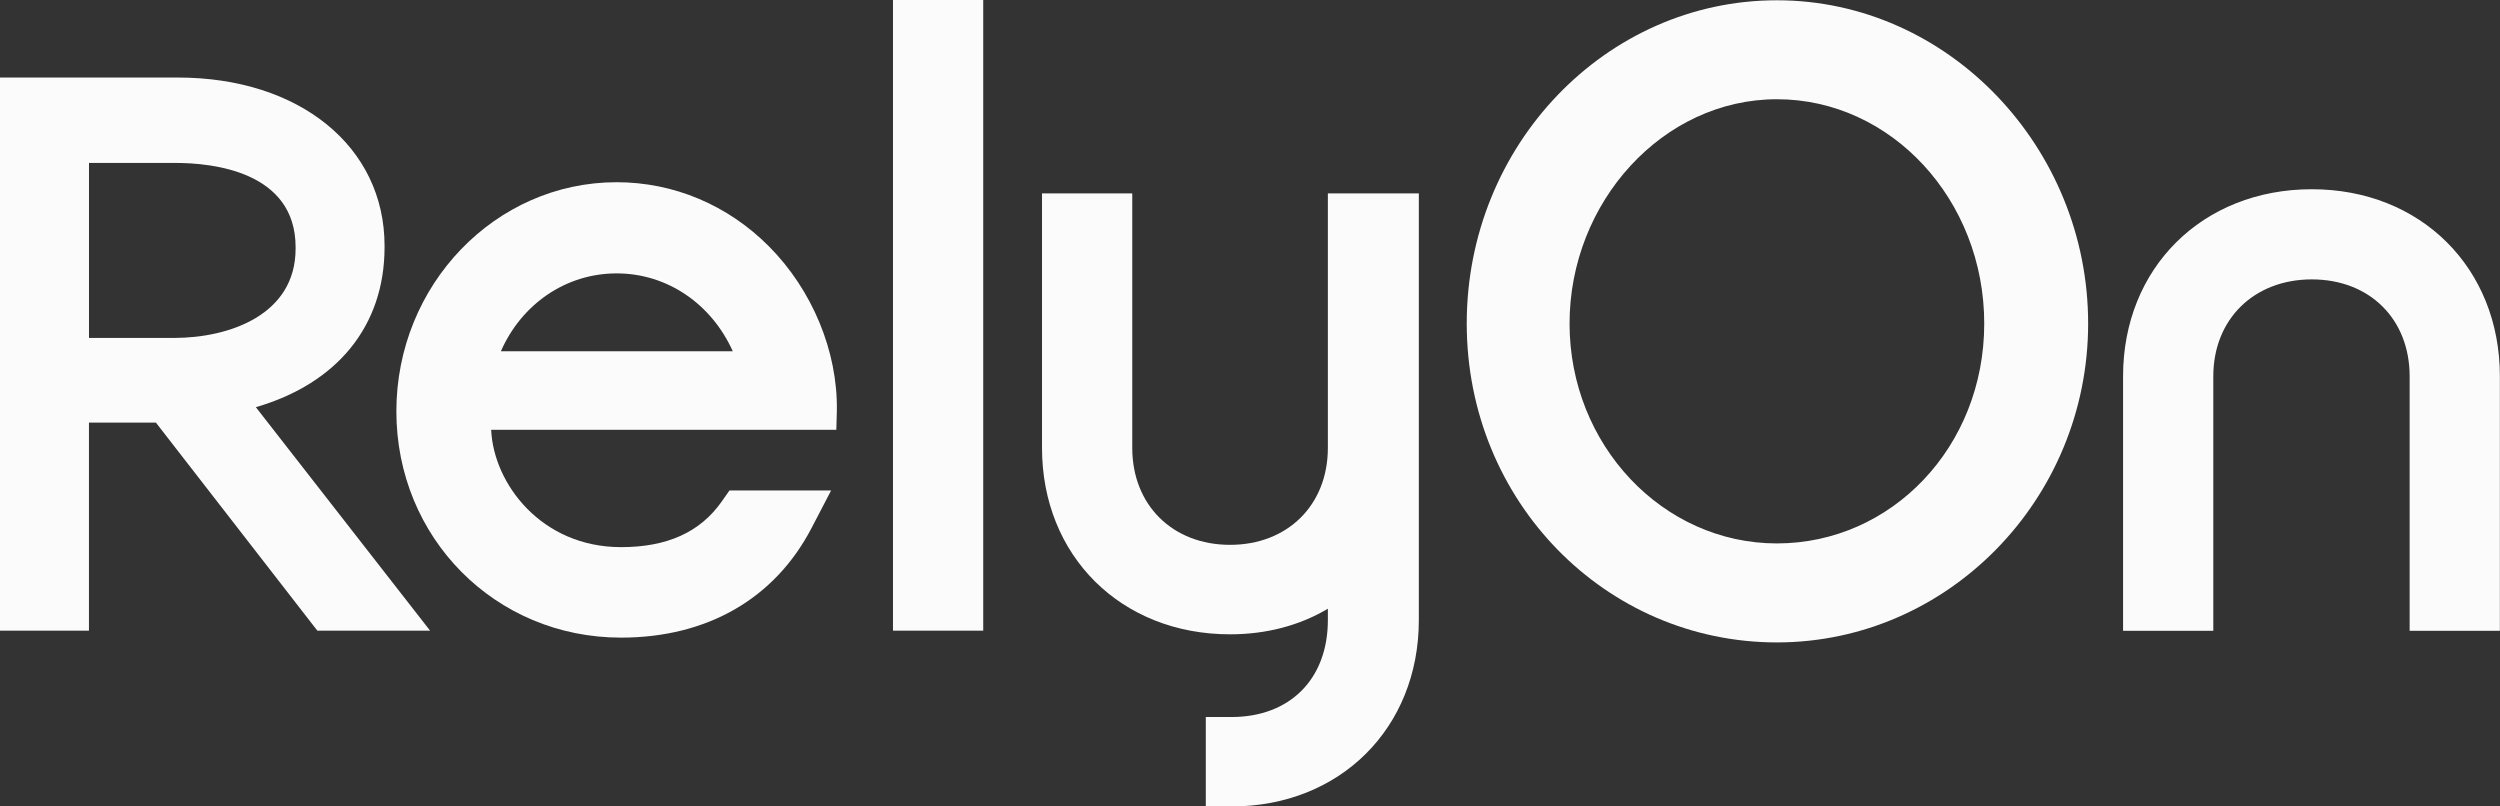
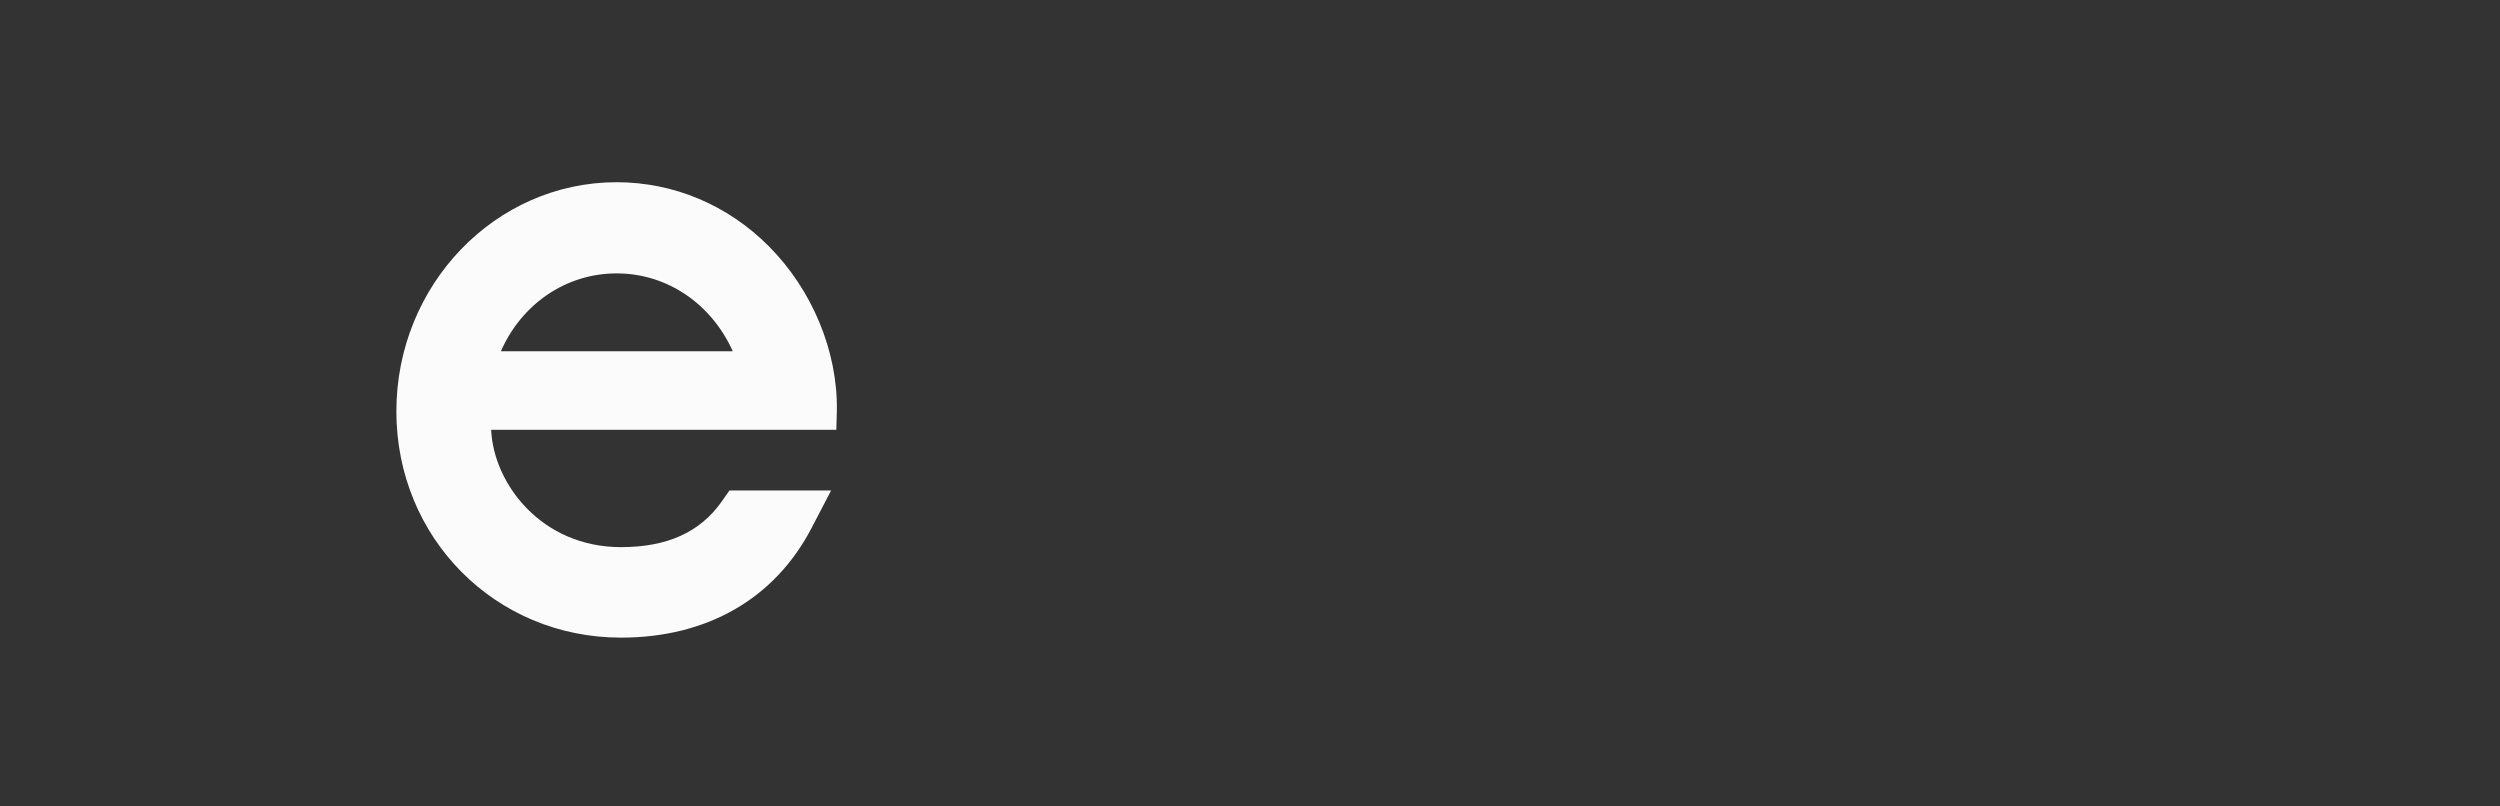
<svg xmlns="http://www.w3.org/2000/svg" width="62" height="20" viewBox="0 0 62 20" fill="none">
  <rect x="0" y="0" width="62" height="20" fill="#333333" stroke="none" />
  <g clip-path="url(#clip0_219_9057)">
-     <path d="M44.067 0.007C39.826 0.007 36.375 3.602 36.375 8.022C36.375 12.441 39.826 15.932 44.067 15.932C48.309 15.932 51.786 12.383 51.786 8.022C51.786 3.661 48.324 0.007 44.067 0.007ZM44.067 13.477C41.232 13.477 38.925 11.031 38.925 8.024C38.925 5.018 41.232 2.461 44.067 2.461C46.903 2.461 49.209 4.957 49.209 8.024C49.209 11.092 46.903 13.477 44.067 13.477Z" fill="#FBFBFB" />
-     <path d="M57.333 4.693C54.62 4.693 52.652 6.644 52.652 9.332V15.644H54.89V9.332C54.89 7.918 55.896 6.929 57.333 6.929C58.771 6.929 59.759 7.917 59.759 9.332V15.644H61.997V9.332C61.997 6.644 60.035 4.693 57.333 4.693M6.345 10.098C8.364 9.512 9.537 8.081 9.537 6.131V6.095C9.537 3.638 7.43 1.923 4.412 1.923H-0.002V15.64H2.206V10.481H3.867L7.87 15.64H10.666L6.345 10.098ZM2.206 4.041H4.36C5.253 4.041 7.331 4.244 7.331 6.131V6.167C7.331 7.801 5.702 8.381 4.307 8.381H2.207V4.041H2.206ZM22.146 0H24.384V15.64H22.146V0ZM32.931 4.796V11.108C32.931 12.523 31.934 13.512 30.505 13.512C29.077 13.512 28.08 12.523 28.08 11.108V4.796H25.842V11.108C25.842 13.787 27.802 15.731 30.505 15.731C31.408 15.731 32.234 15.511 32.931 15.096V15.378C32.931 16.838 31.992 17.782 30.541 17.782H29.904V20H30.541C33.233 20 35.187 18.056 35.187 15.377V4.796H32.931Z" fill="#FBFBFB" />
-     <path d="M20.754 10.178C20.776 8.715 20.147 7.194 19.07 6.11C18.049 5.084 16.709 4.519 15.292 4.519C12.281 4.519 9.83 7.068 9.83 10.201C9.83 13.335 12.277 15.813 15.401 15.813C17.537 15.813 19.214 14.848 20.127 13.094L20.612 12.163H18.091L17.899 12.437C17.364 13.199 16.546 13.569 15.401 13.569C13.426 13.569 12.239 11.994 12.181 10.659H20.741L20.754 10.178ZM12.422 8.711C12.934 7.544 14.03 6.78 15.293 6.78C16.555 6.78 17.648 7.544 18.173 8.711H12.422Z" fill="#FBFBFB" />
+     <path d="M20.754 10.178C20.776 8.715 20.147 7.194 19.07 6.11C18.049 5.084 16.709 4.519 15.292 4.519C12.281 4.519 9.83 7.068 9.83 10.201C9.83 13.335 12.277 15.813 15.401 15.813C17.537 15.813 19.214 14.848 20.127 13.094L20.612 12.163H18.091L17.899 12.437C17.364 13.199 16.546 13.569 15.401 13.569C13.426 13.569 12.239 11.994 12.181 10.659H20.741L20.754 10.178ZM12.422 8.711C12.934 7.544 14.03 6.78 15.293 6.78C16.555 6.78 17.648 7.544 18.173 8.711Z" fill="#FBFBFB" />
  </g>
  <defs>
    <clipPath id="clip0_219_9057">
      <rect width="62" height="20" fill="white" />
    </clipPath>
  </defs>
</svg>